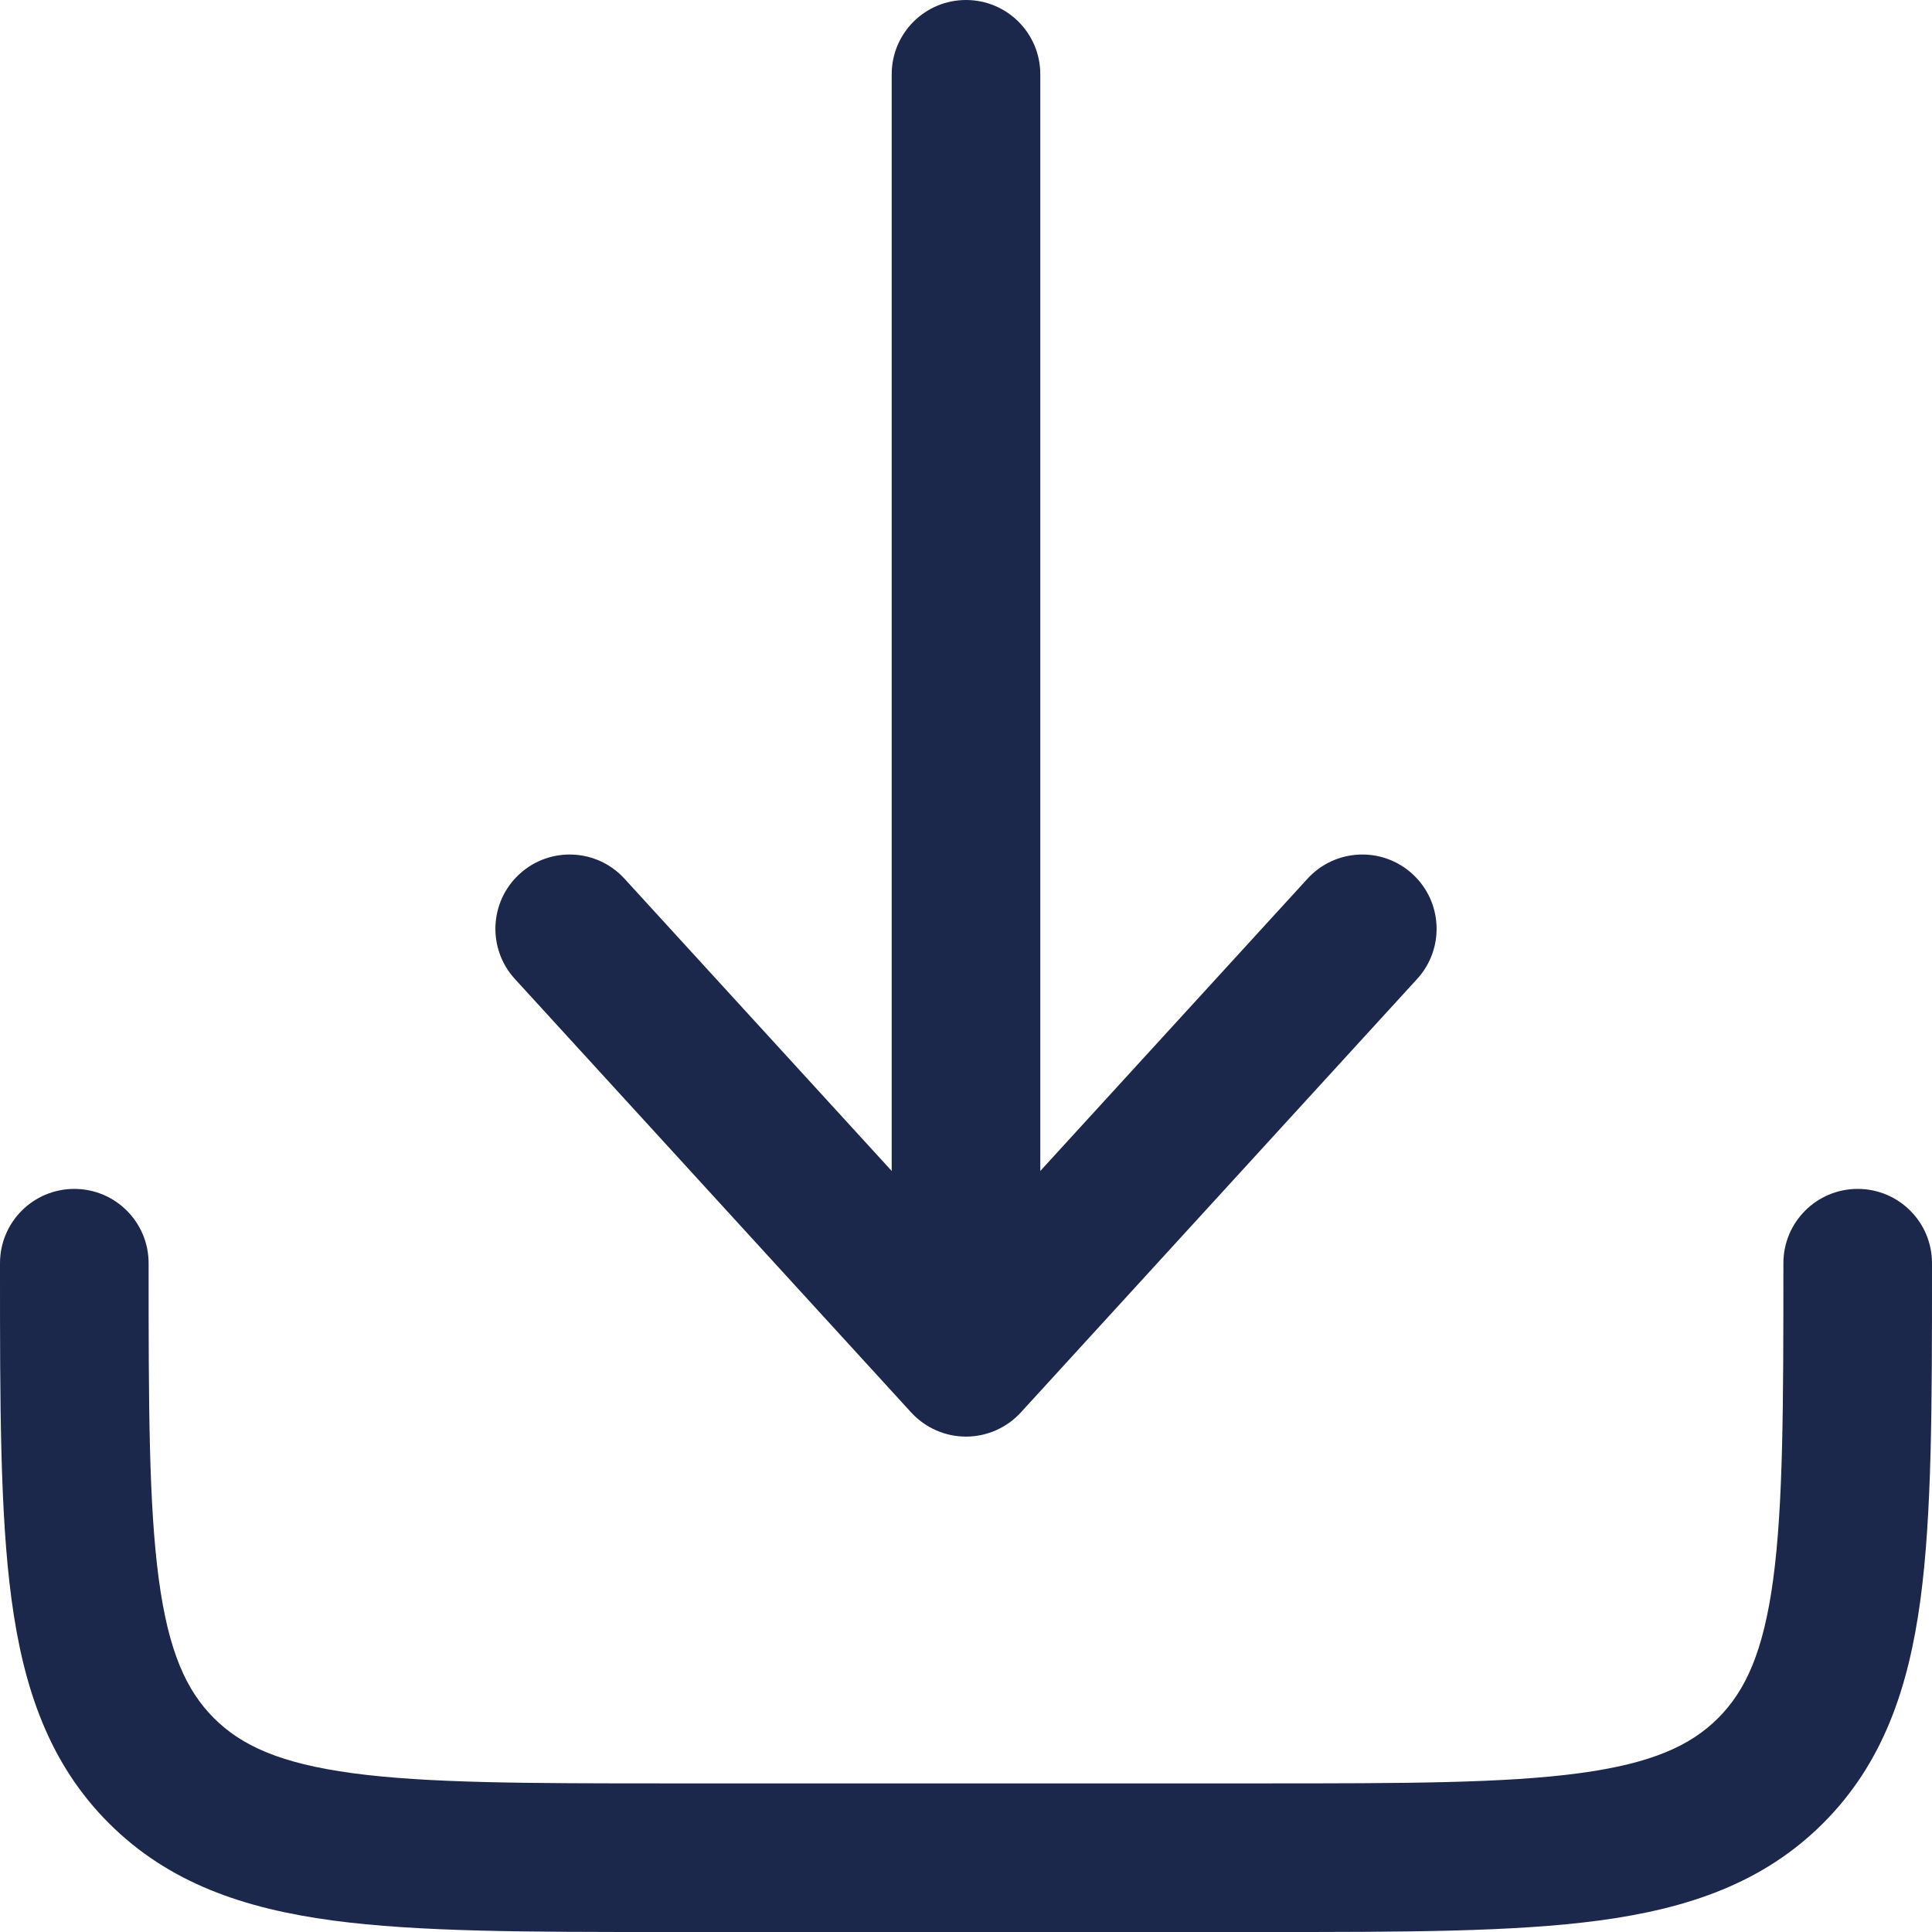
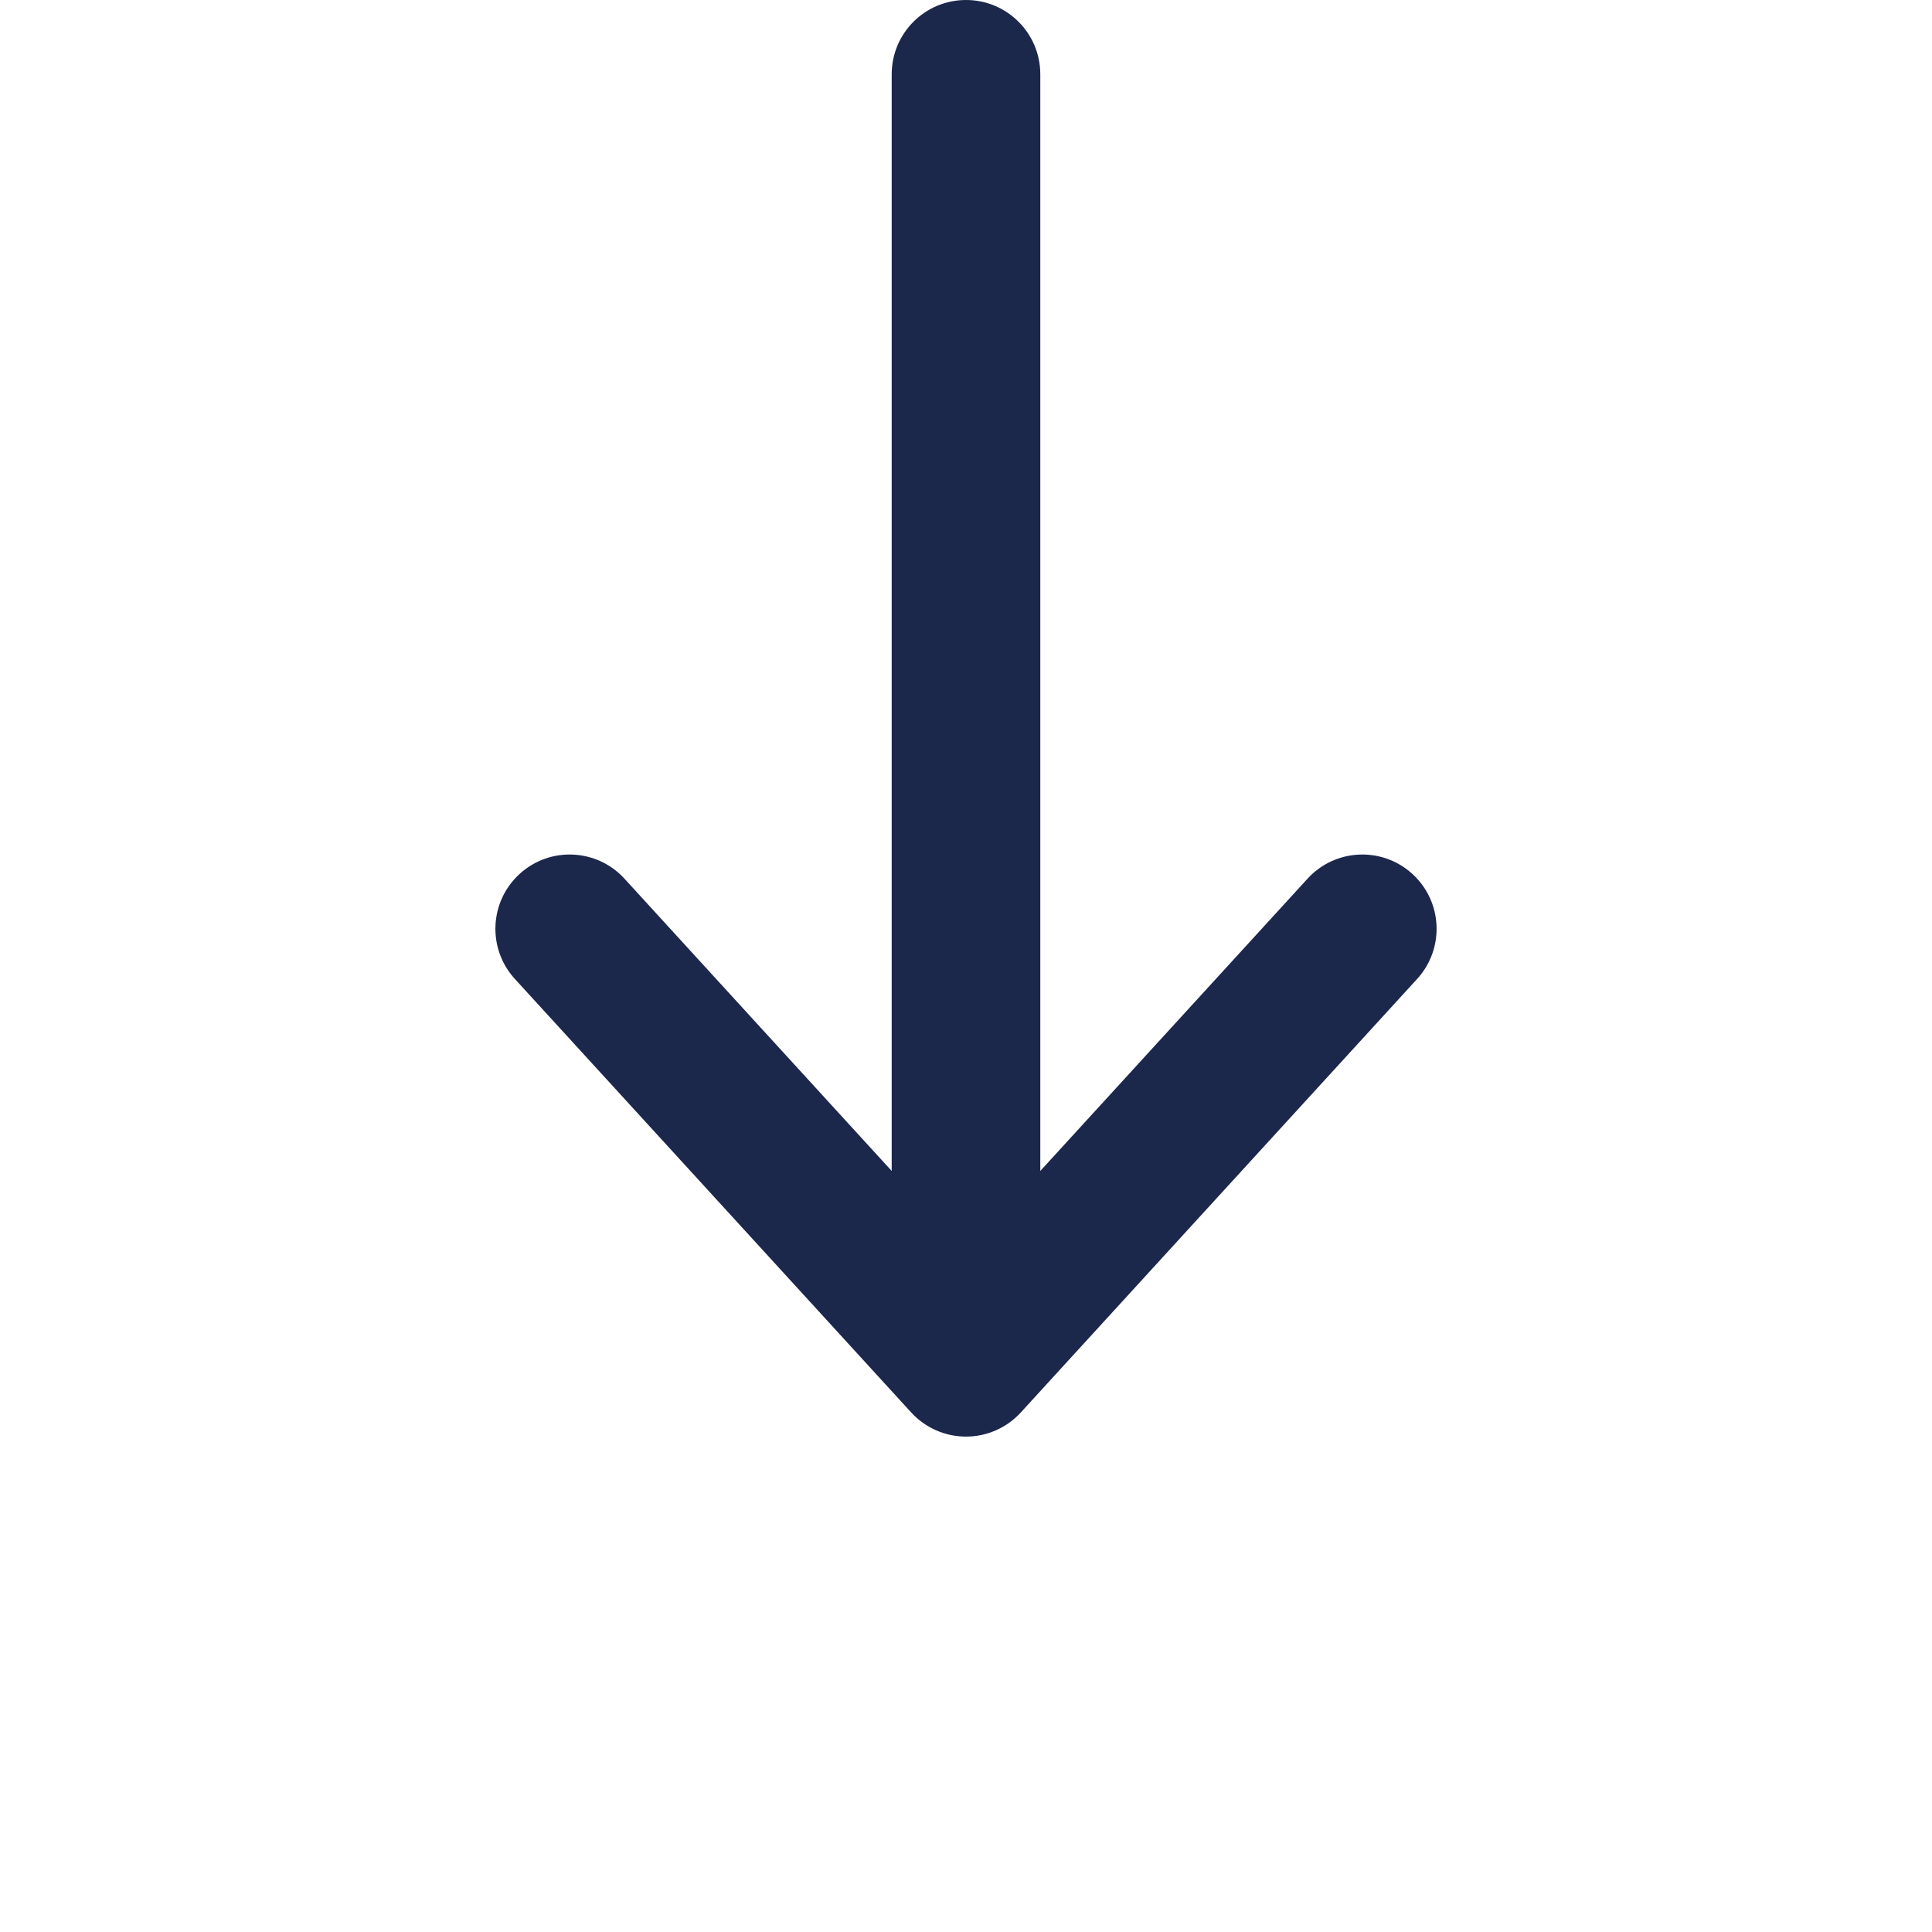
<svg xmlns="http://www.w3.org/2000/svg" width="24" height="24" viewBox="0 0 24 24" fill="none">
  <path d="M12.681 17.546C12.506 17.737 12.259 17.846 12 17.846C11.741 17.846 11.494 17.737 11.319 17.546L6.396 12.161C6.052 11.785 6.078 11.201 6.454 10.857C6.83 10.513 7.414 10.539 7.758 10.916L11.077 14.546V0.923C11.077 0.413 11.49 0 12 0C12.51 0 12.923 0.413 12.923 0.923V14.546L16.242 10.916C16.586 10.539 17.17 10.513 17.546 10.857C17.922 11.201 17.948 11.785 17.604 12.161L12.681 17.546Z" fill="#1C274C" />
-   <path d="M1.846 15.692C1.846 15.182 1.433 14.769 0.923 14.769C0.413 14.769 6.44865e-07 15.182 6.44865e-07 15.692V15.76C-2.39705e-05 17.443 -4.86741e-05 18.8 0.143 19.867C0.292 20.975 0.611 21.907 1.352 22.648C2.093 23.389 3.025 23.708 4.133 23.857C5.2 24 6.557 24 8.24 24H15.76C17.443 24 18.8 24 19.867 23.857C20.975 23.708 21.907 23.389 22.648 22.648C23.389 21.907 23.708 20.975 23.857 19.867C24 18.8 24 17.443 24 15.76V15.692C24 15.182 23.587 14.769 23.077 14.769C22.567 14.769 22.154 15.182 22.154 15.692C22.154 17.459 22.152 18.691 22.027 19.621C21.905 20.524 21.683 21.002 21.343 21.343C21.002 21.683 20.524 21.905 19.621 22.027C18.691 22.152 17.459 22.154 15.692 22.154H8.308C6.541 22.154 5.309 22.152 4.379 22.027C3.476 21.905 2.998 21.683 2.657 21.343C2.317 21.002 2.095 20.524 1.973 19.621C1.848 18.691 1.846 17.459 1.846 15.692Z" fill="#1C274C" />
</svg>